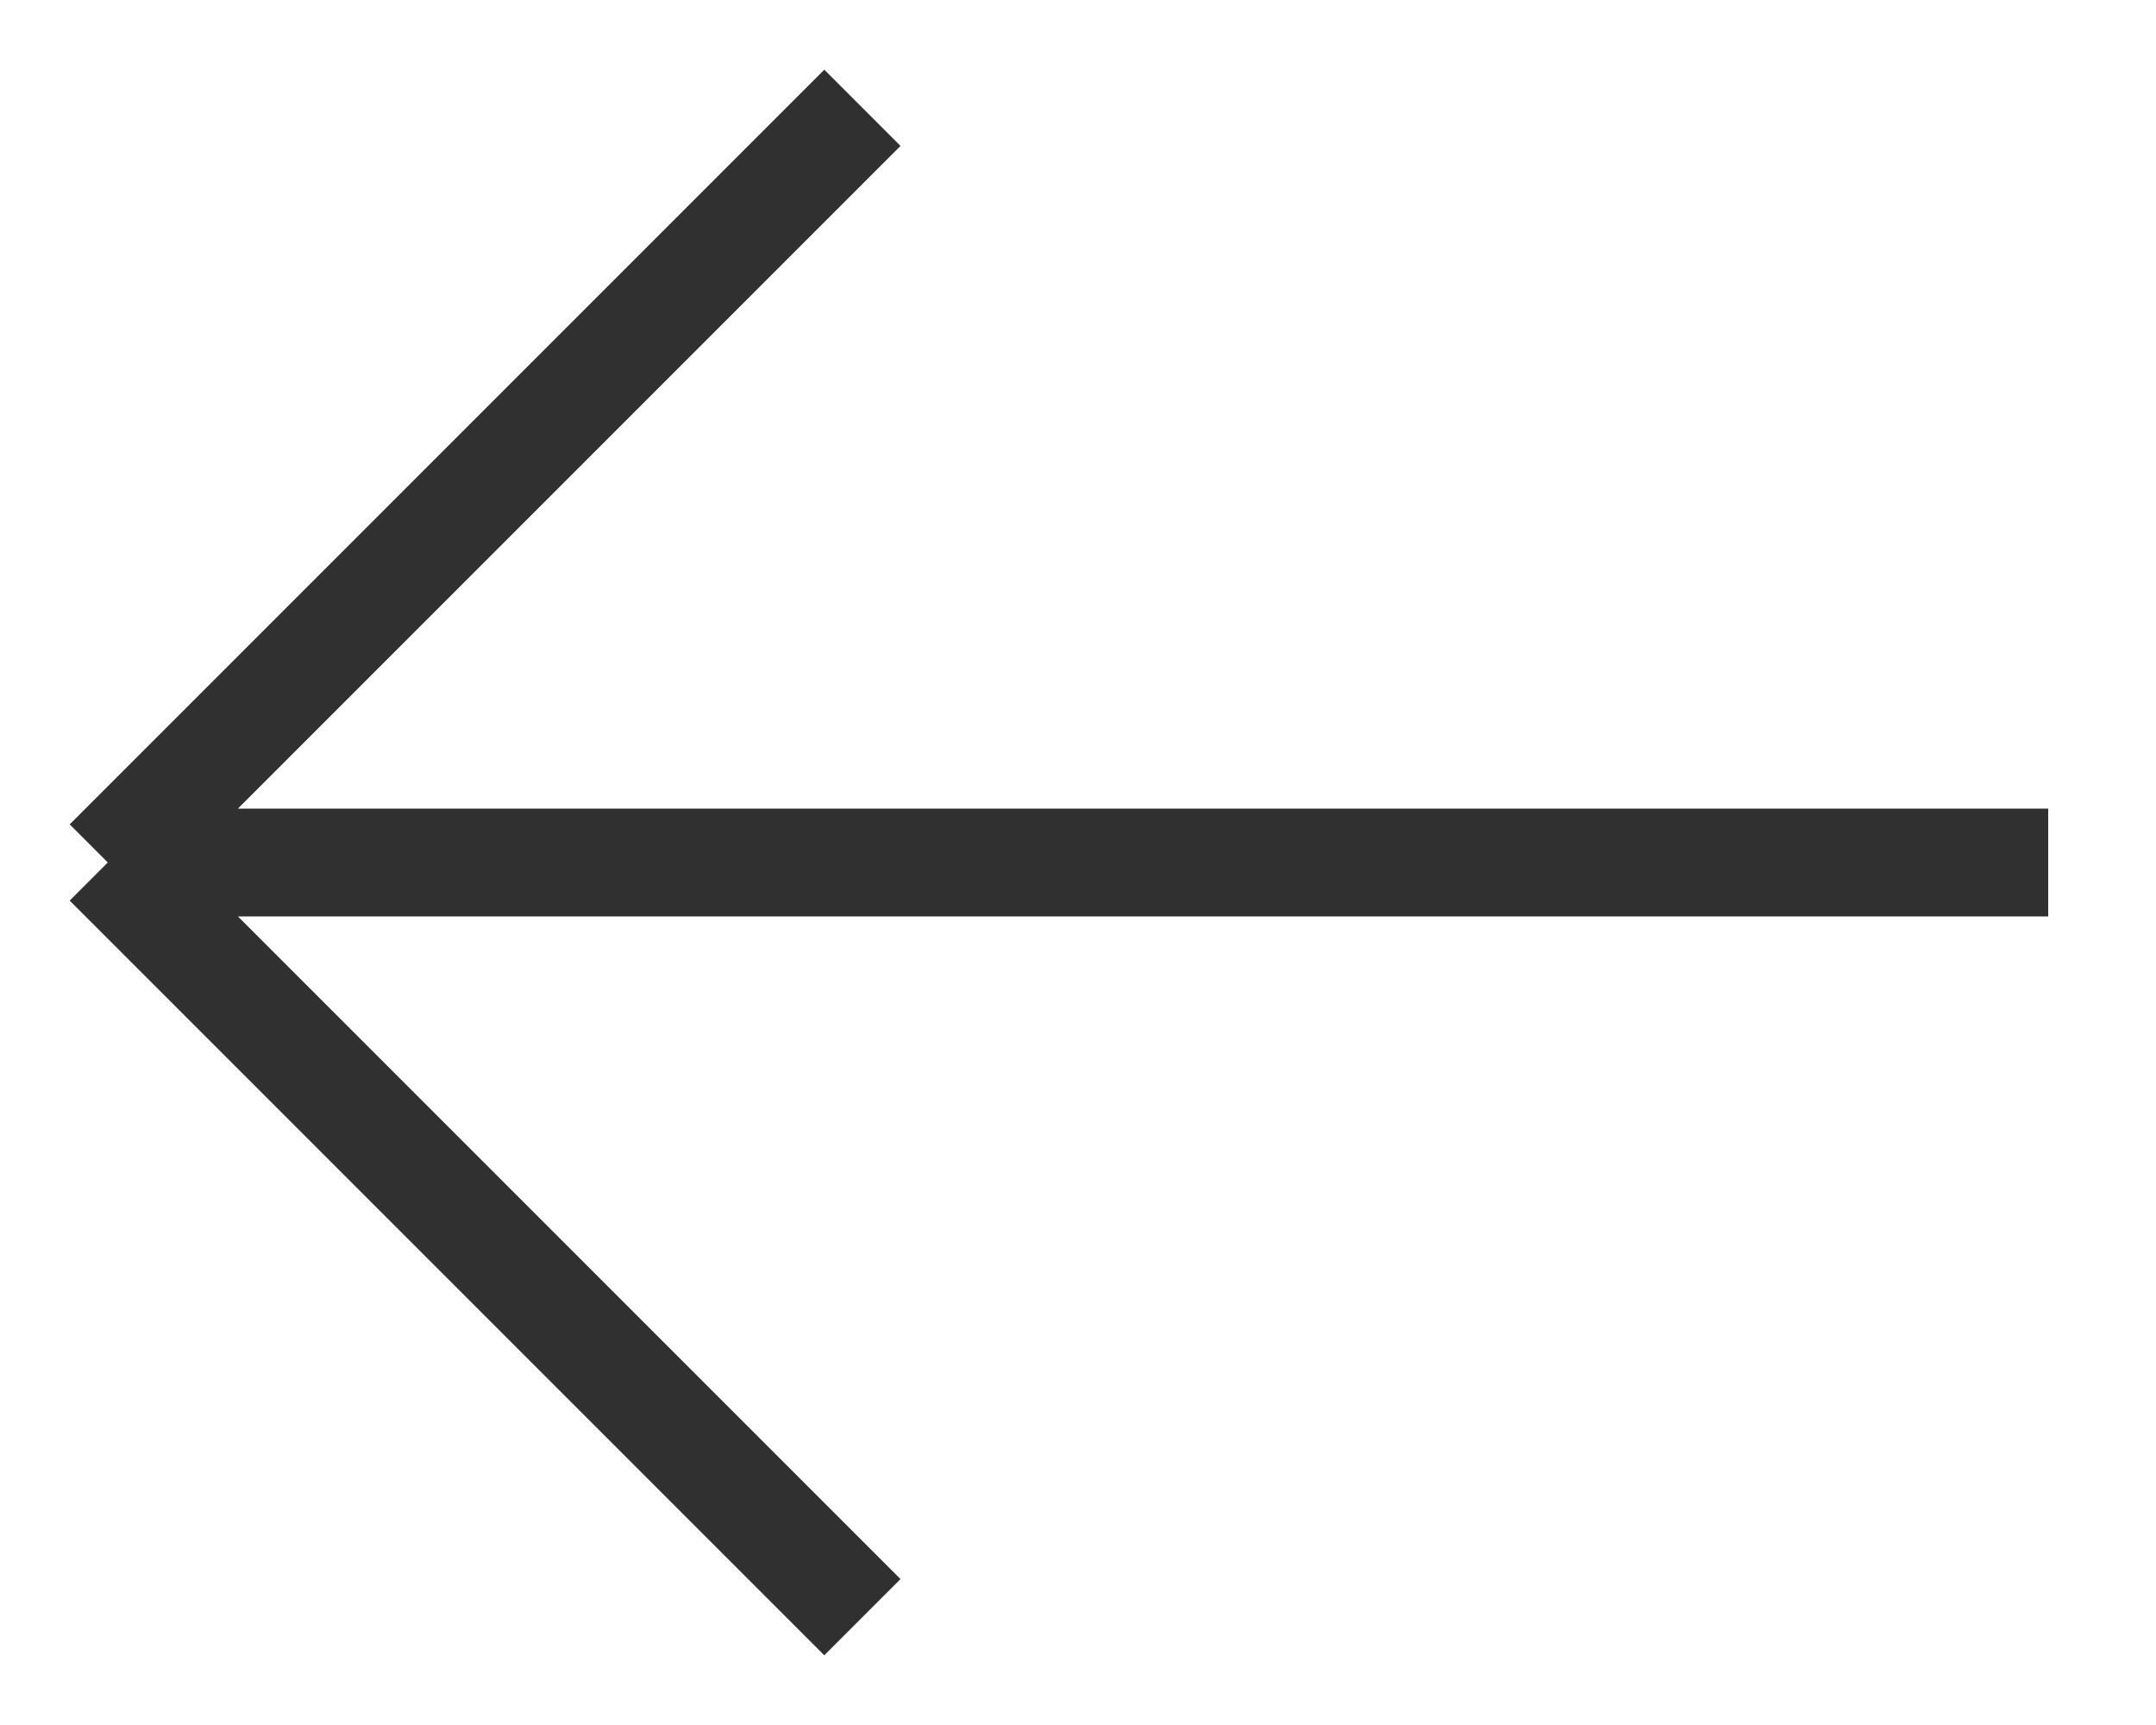
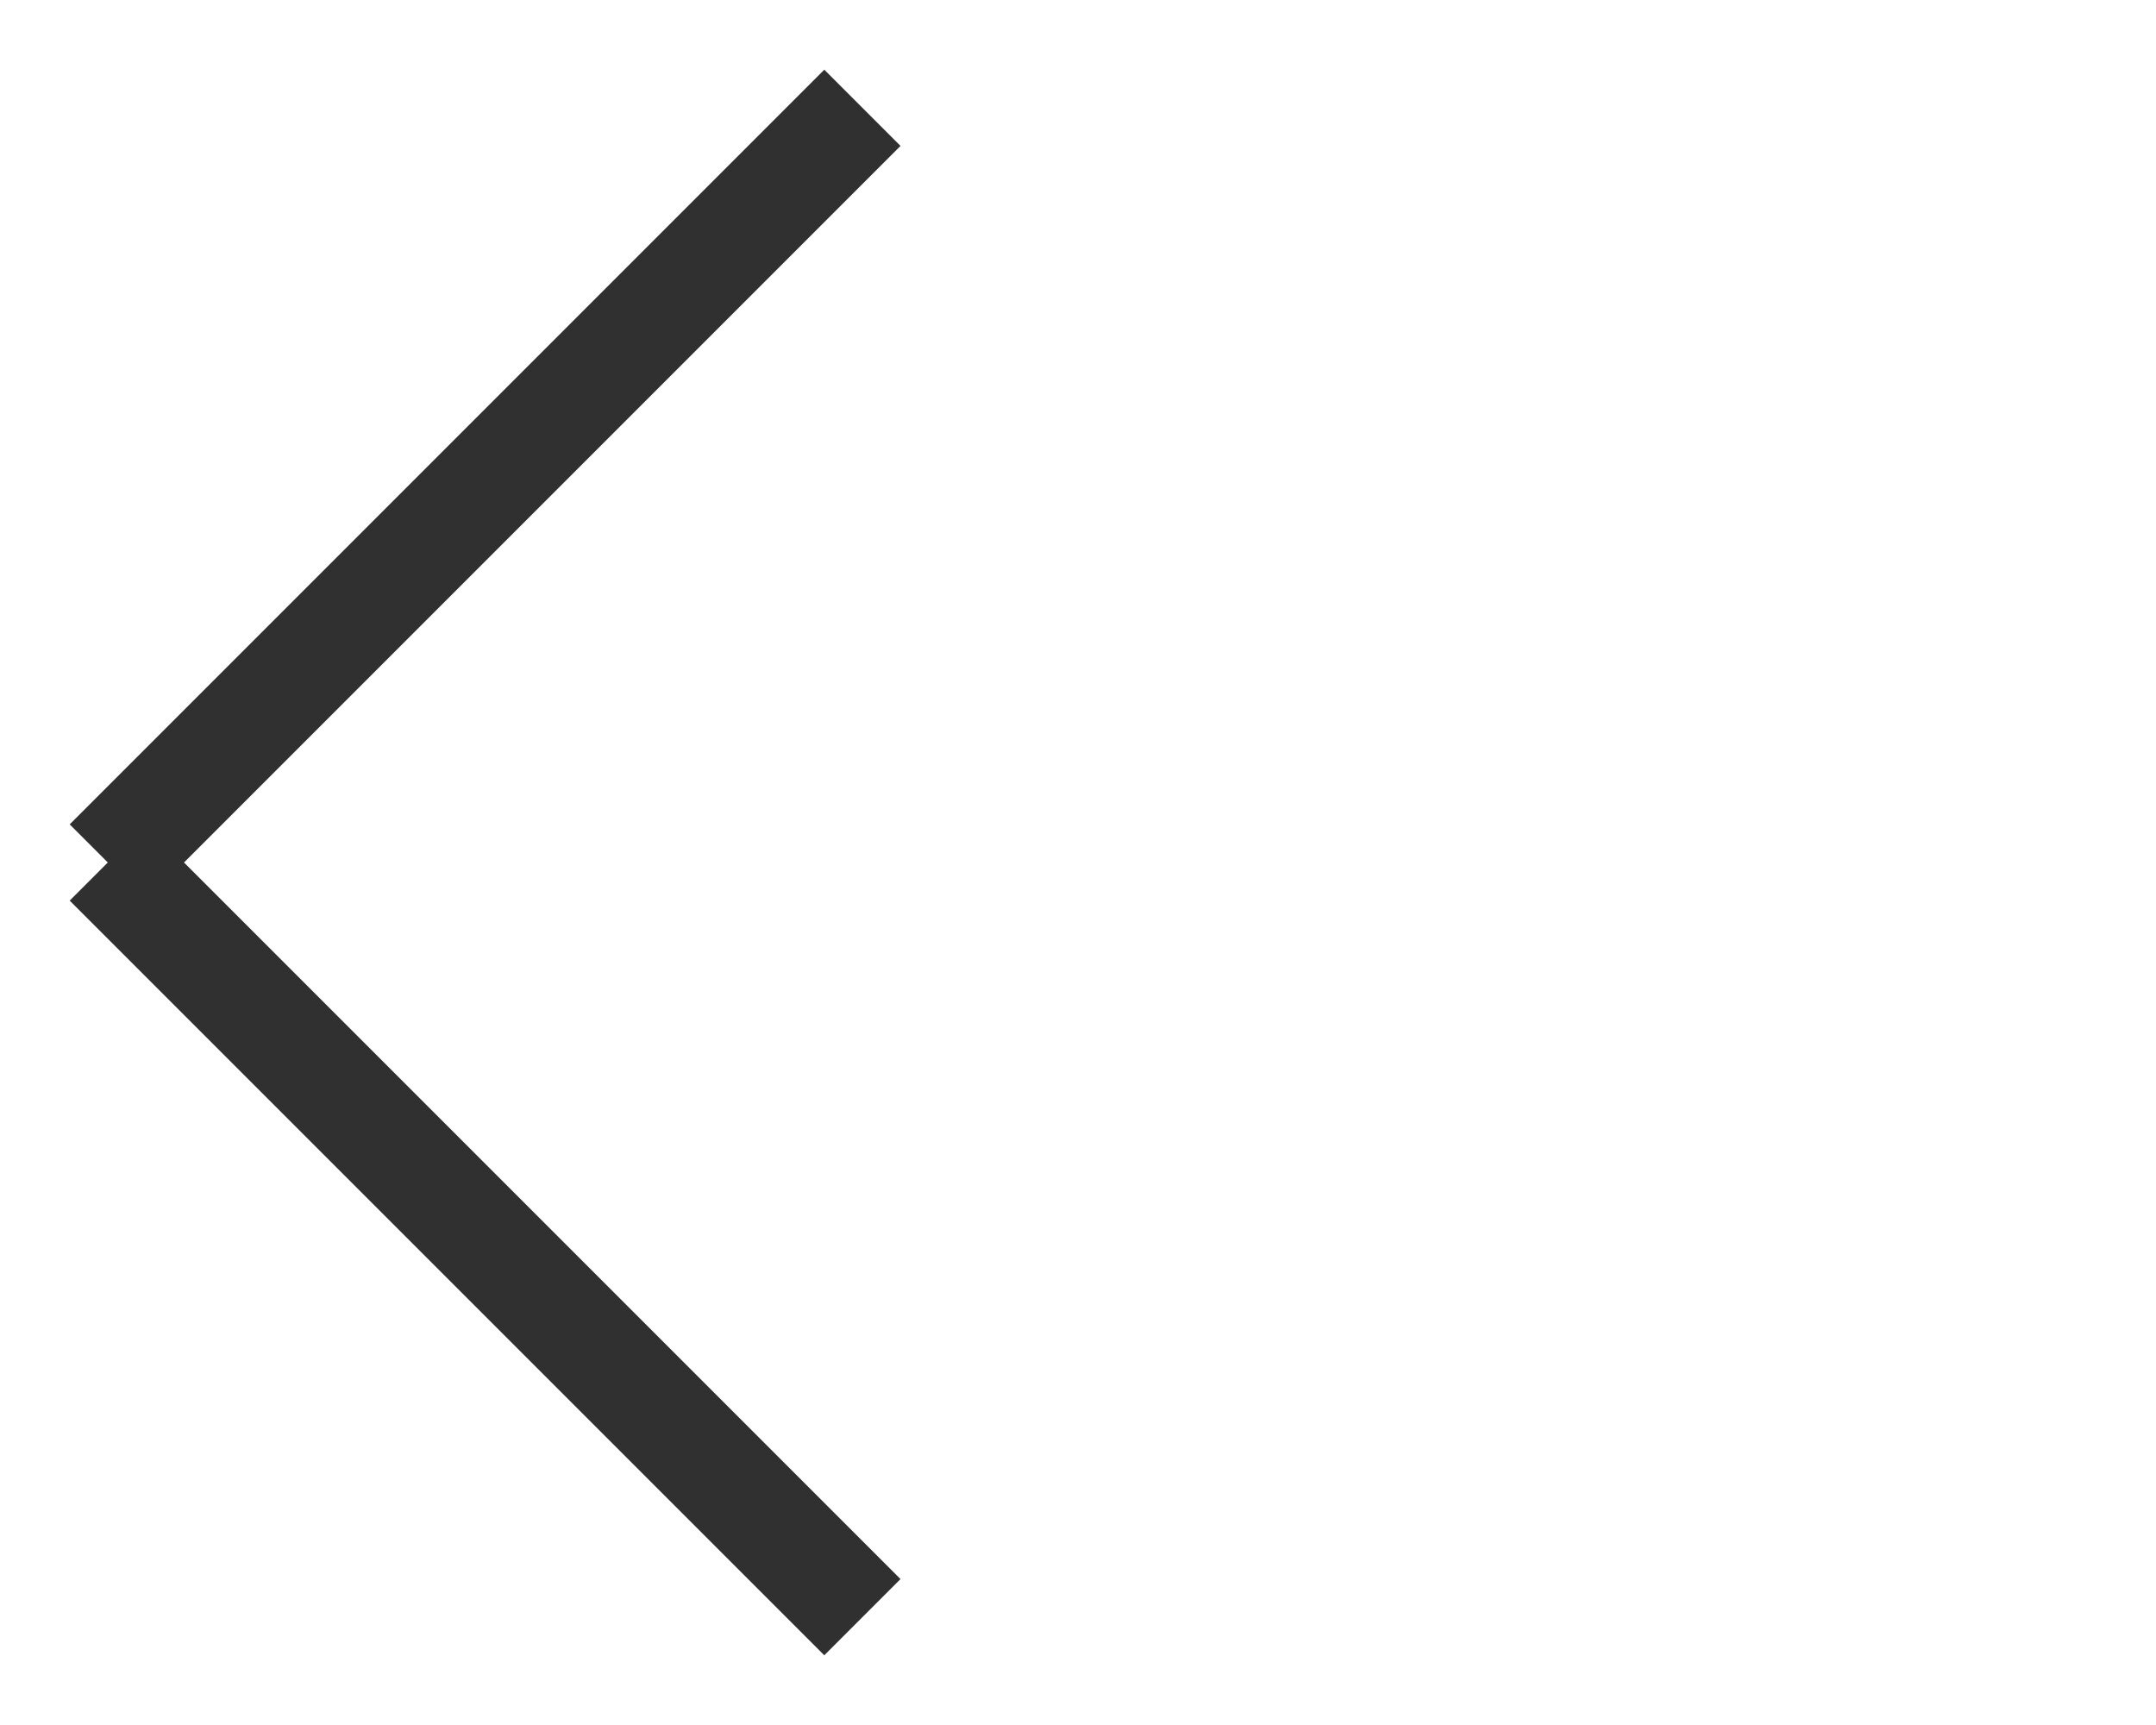
<svg xmlns="http://www.w3.org/2000/svg" width="20" height="16" viewBox="0 0 20 16" fill="none">
-   <path d="M19 8H1M1 8L8 1M1 8L8 15" stroke="#303030" stroke-linejoin="bevel" />
+   <path d="M19 8M1 8L8 1M1 8L8 15" stroke="#303030" stroke-linejoin="bevel" />
</svg>